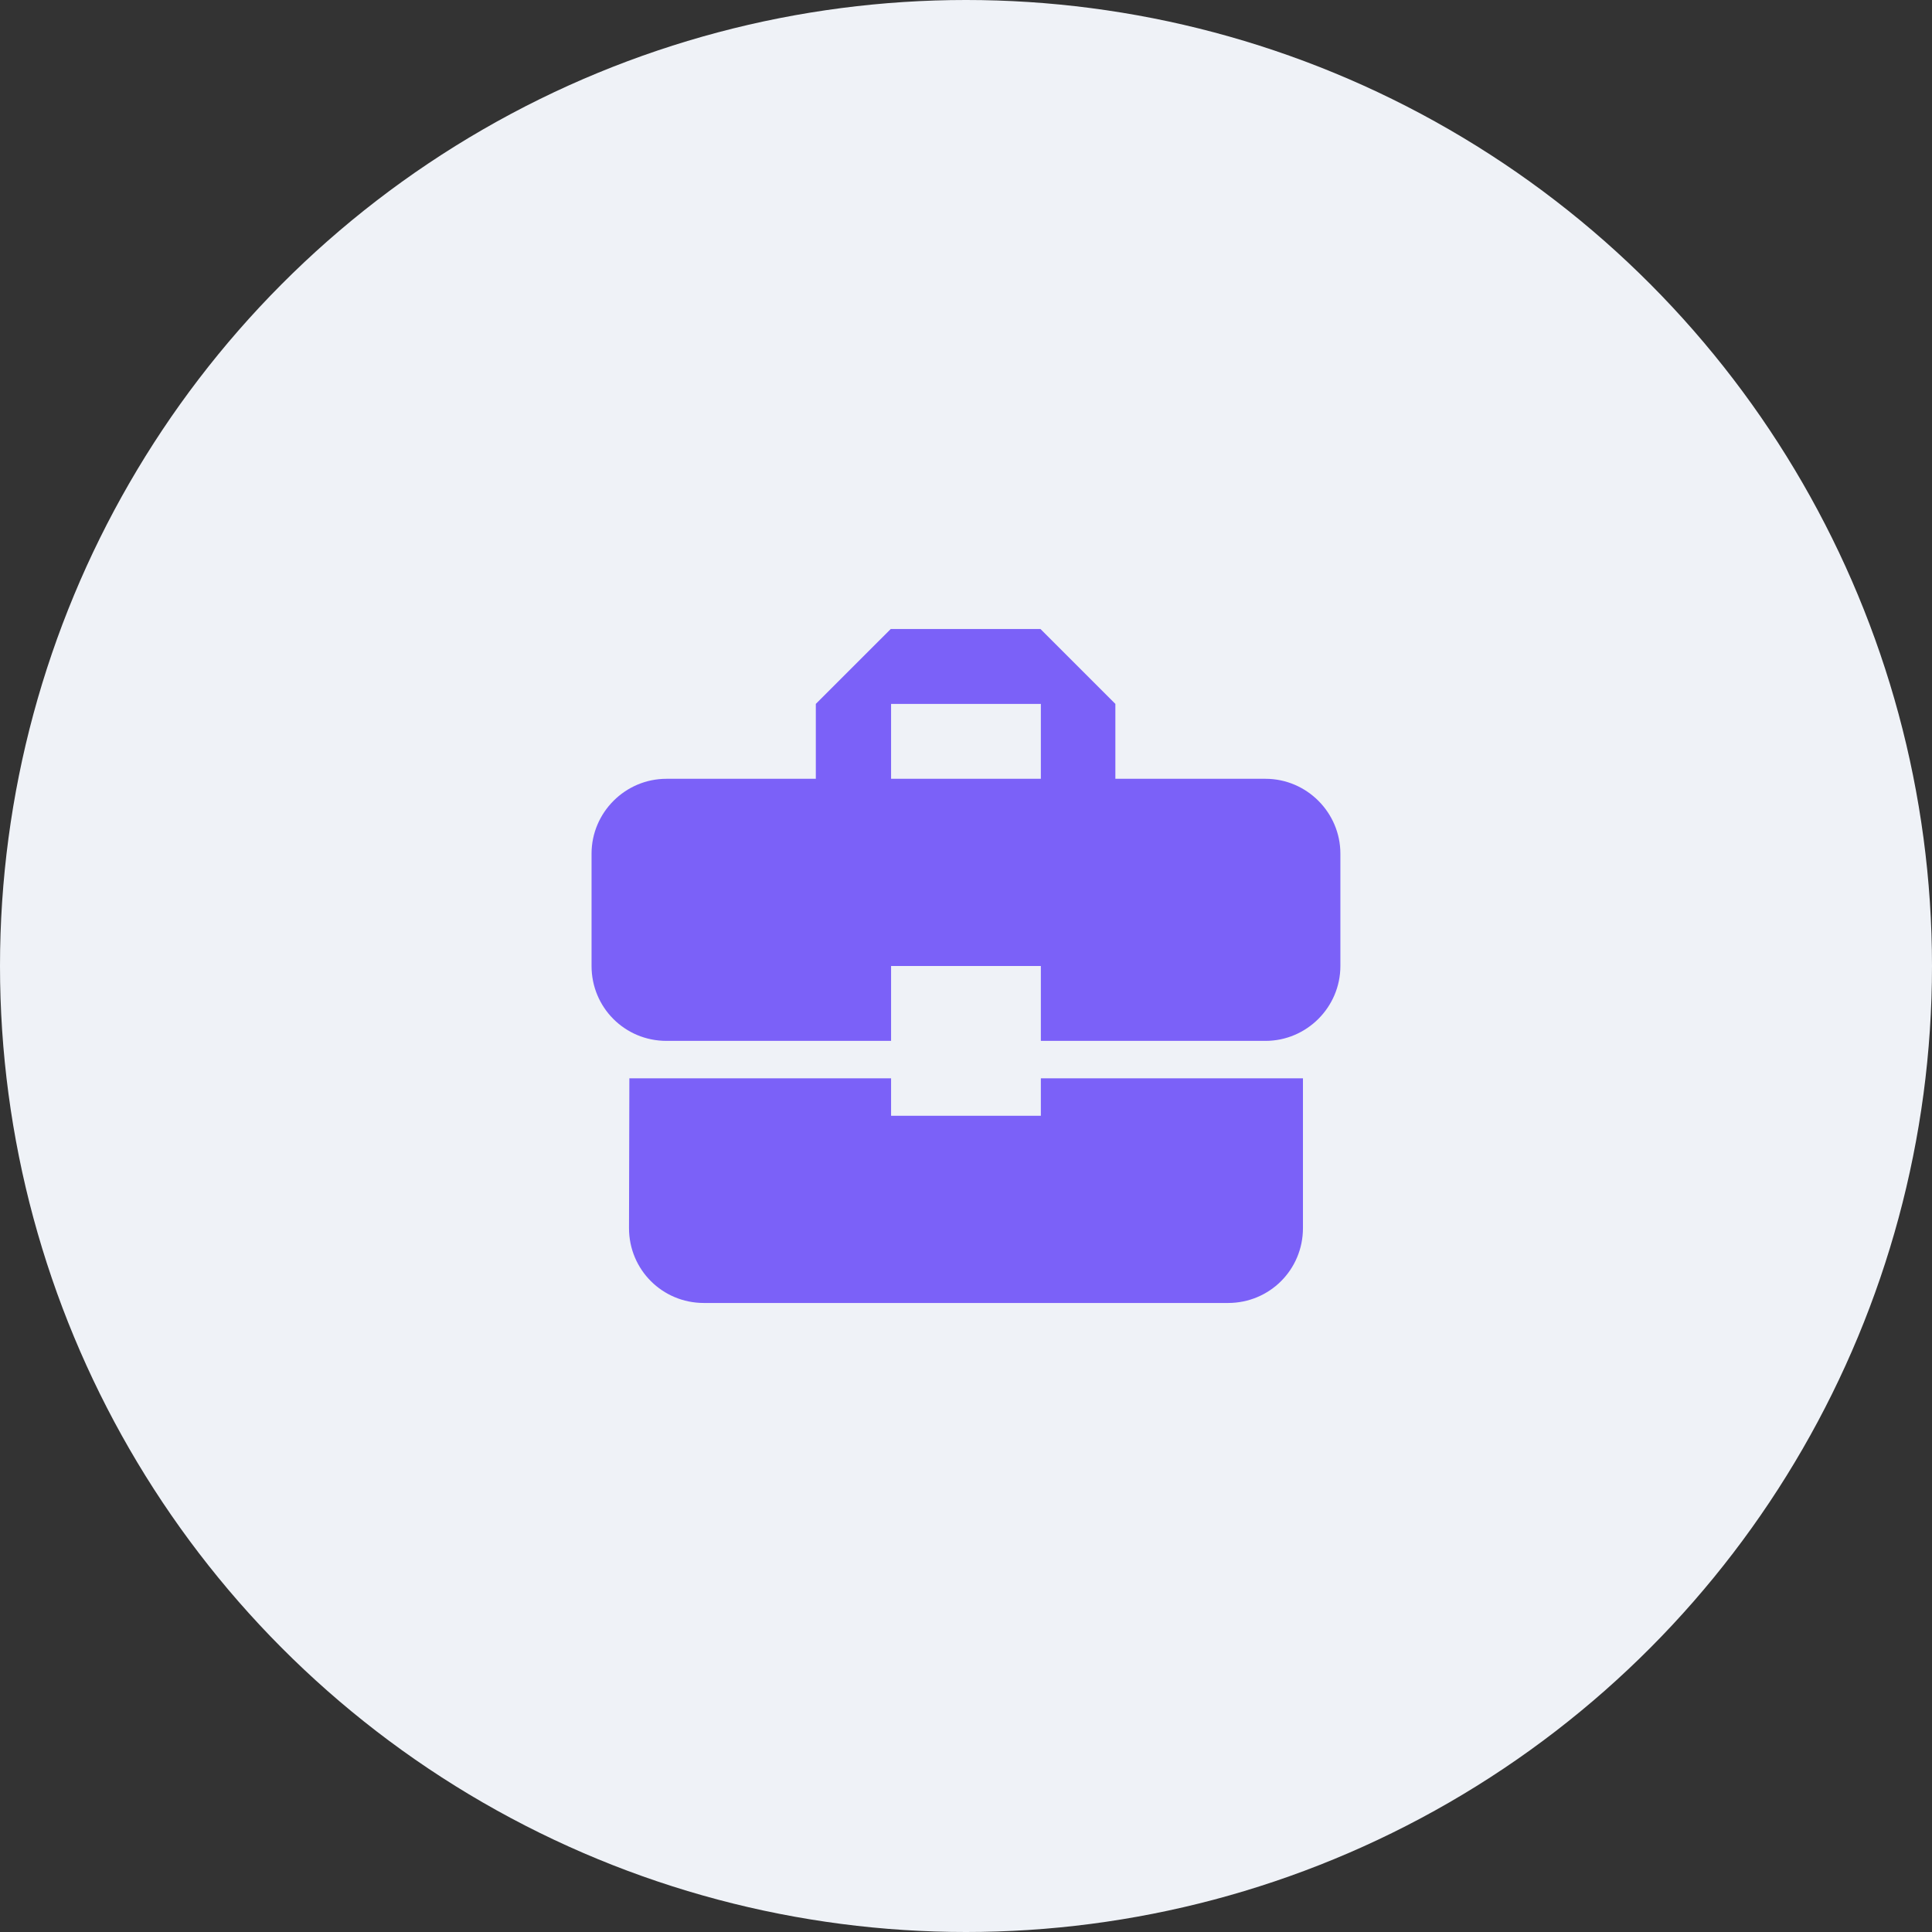
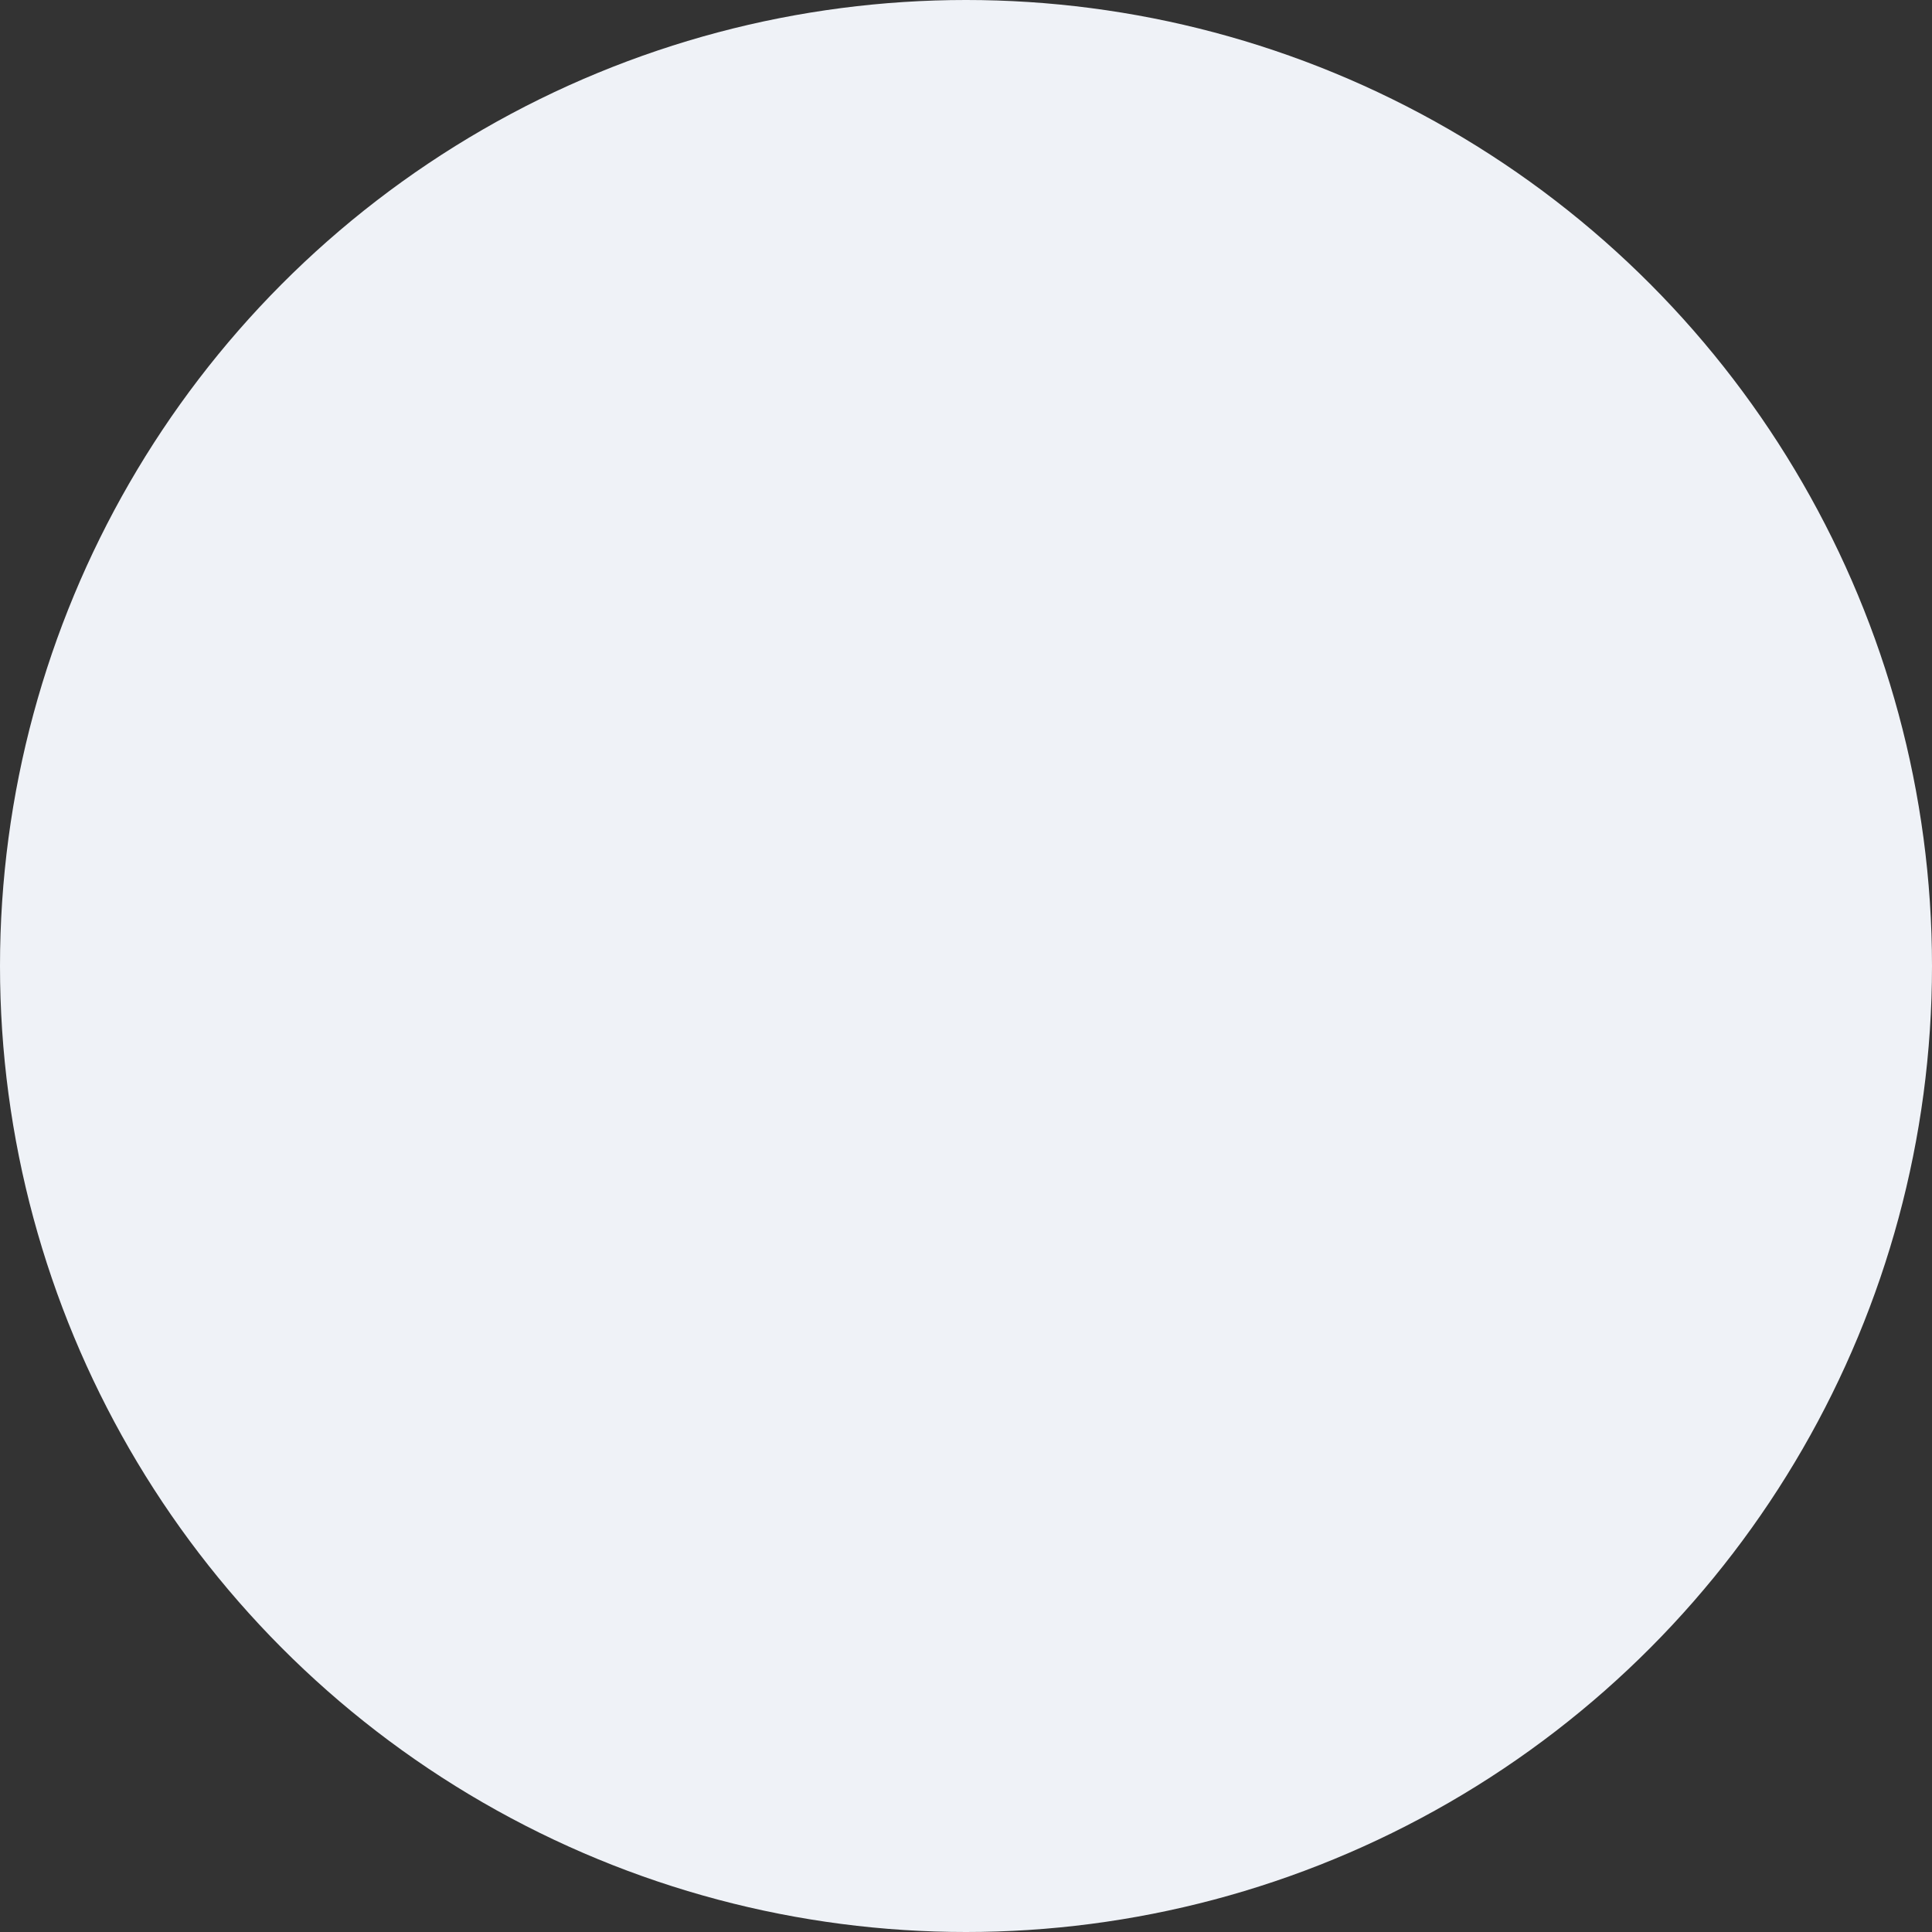
<svg xmlns="http://www.w3.org/2000/svg" width="86" height="86" viewBox="0 0 86 86" fill="none">
  <rect x="0" y="0" width="86" height="86" fill="#333333" stroke="none" />
  <circle cx="43" cy="43" r="43" fill="#EFF2F7" />
-   <path d="M39.665 49.667V48H28.015L27.999 54.667C27.999 56.517 29.482 58 31.332 58H54.665C56.515 58 57.999 56.517 57.999 54.667V48H46.332V49.667H39.665ZM56.332 34.667H49.649V31.333L46.315 28H39.649L36.315 31.333V34.667H29.665C27.832 34.667 26.332 36.167 26.332 38V43C26.332 44.85 27.815 46.333 29.665 46.333H39.665V43H46.332V46.333H56.332C58.165 46.333 59.665 44.833 59.665 43V38C59.665 36.167 58.165 34.667 56.332 34.667ZM46.332 34.667H39.665V31.333H46.332V34.667Z" fill="#7B61F8" />
</svg>